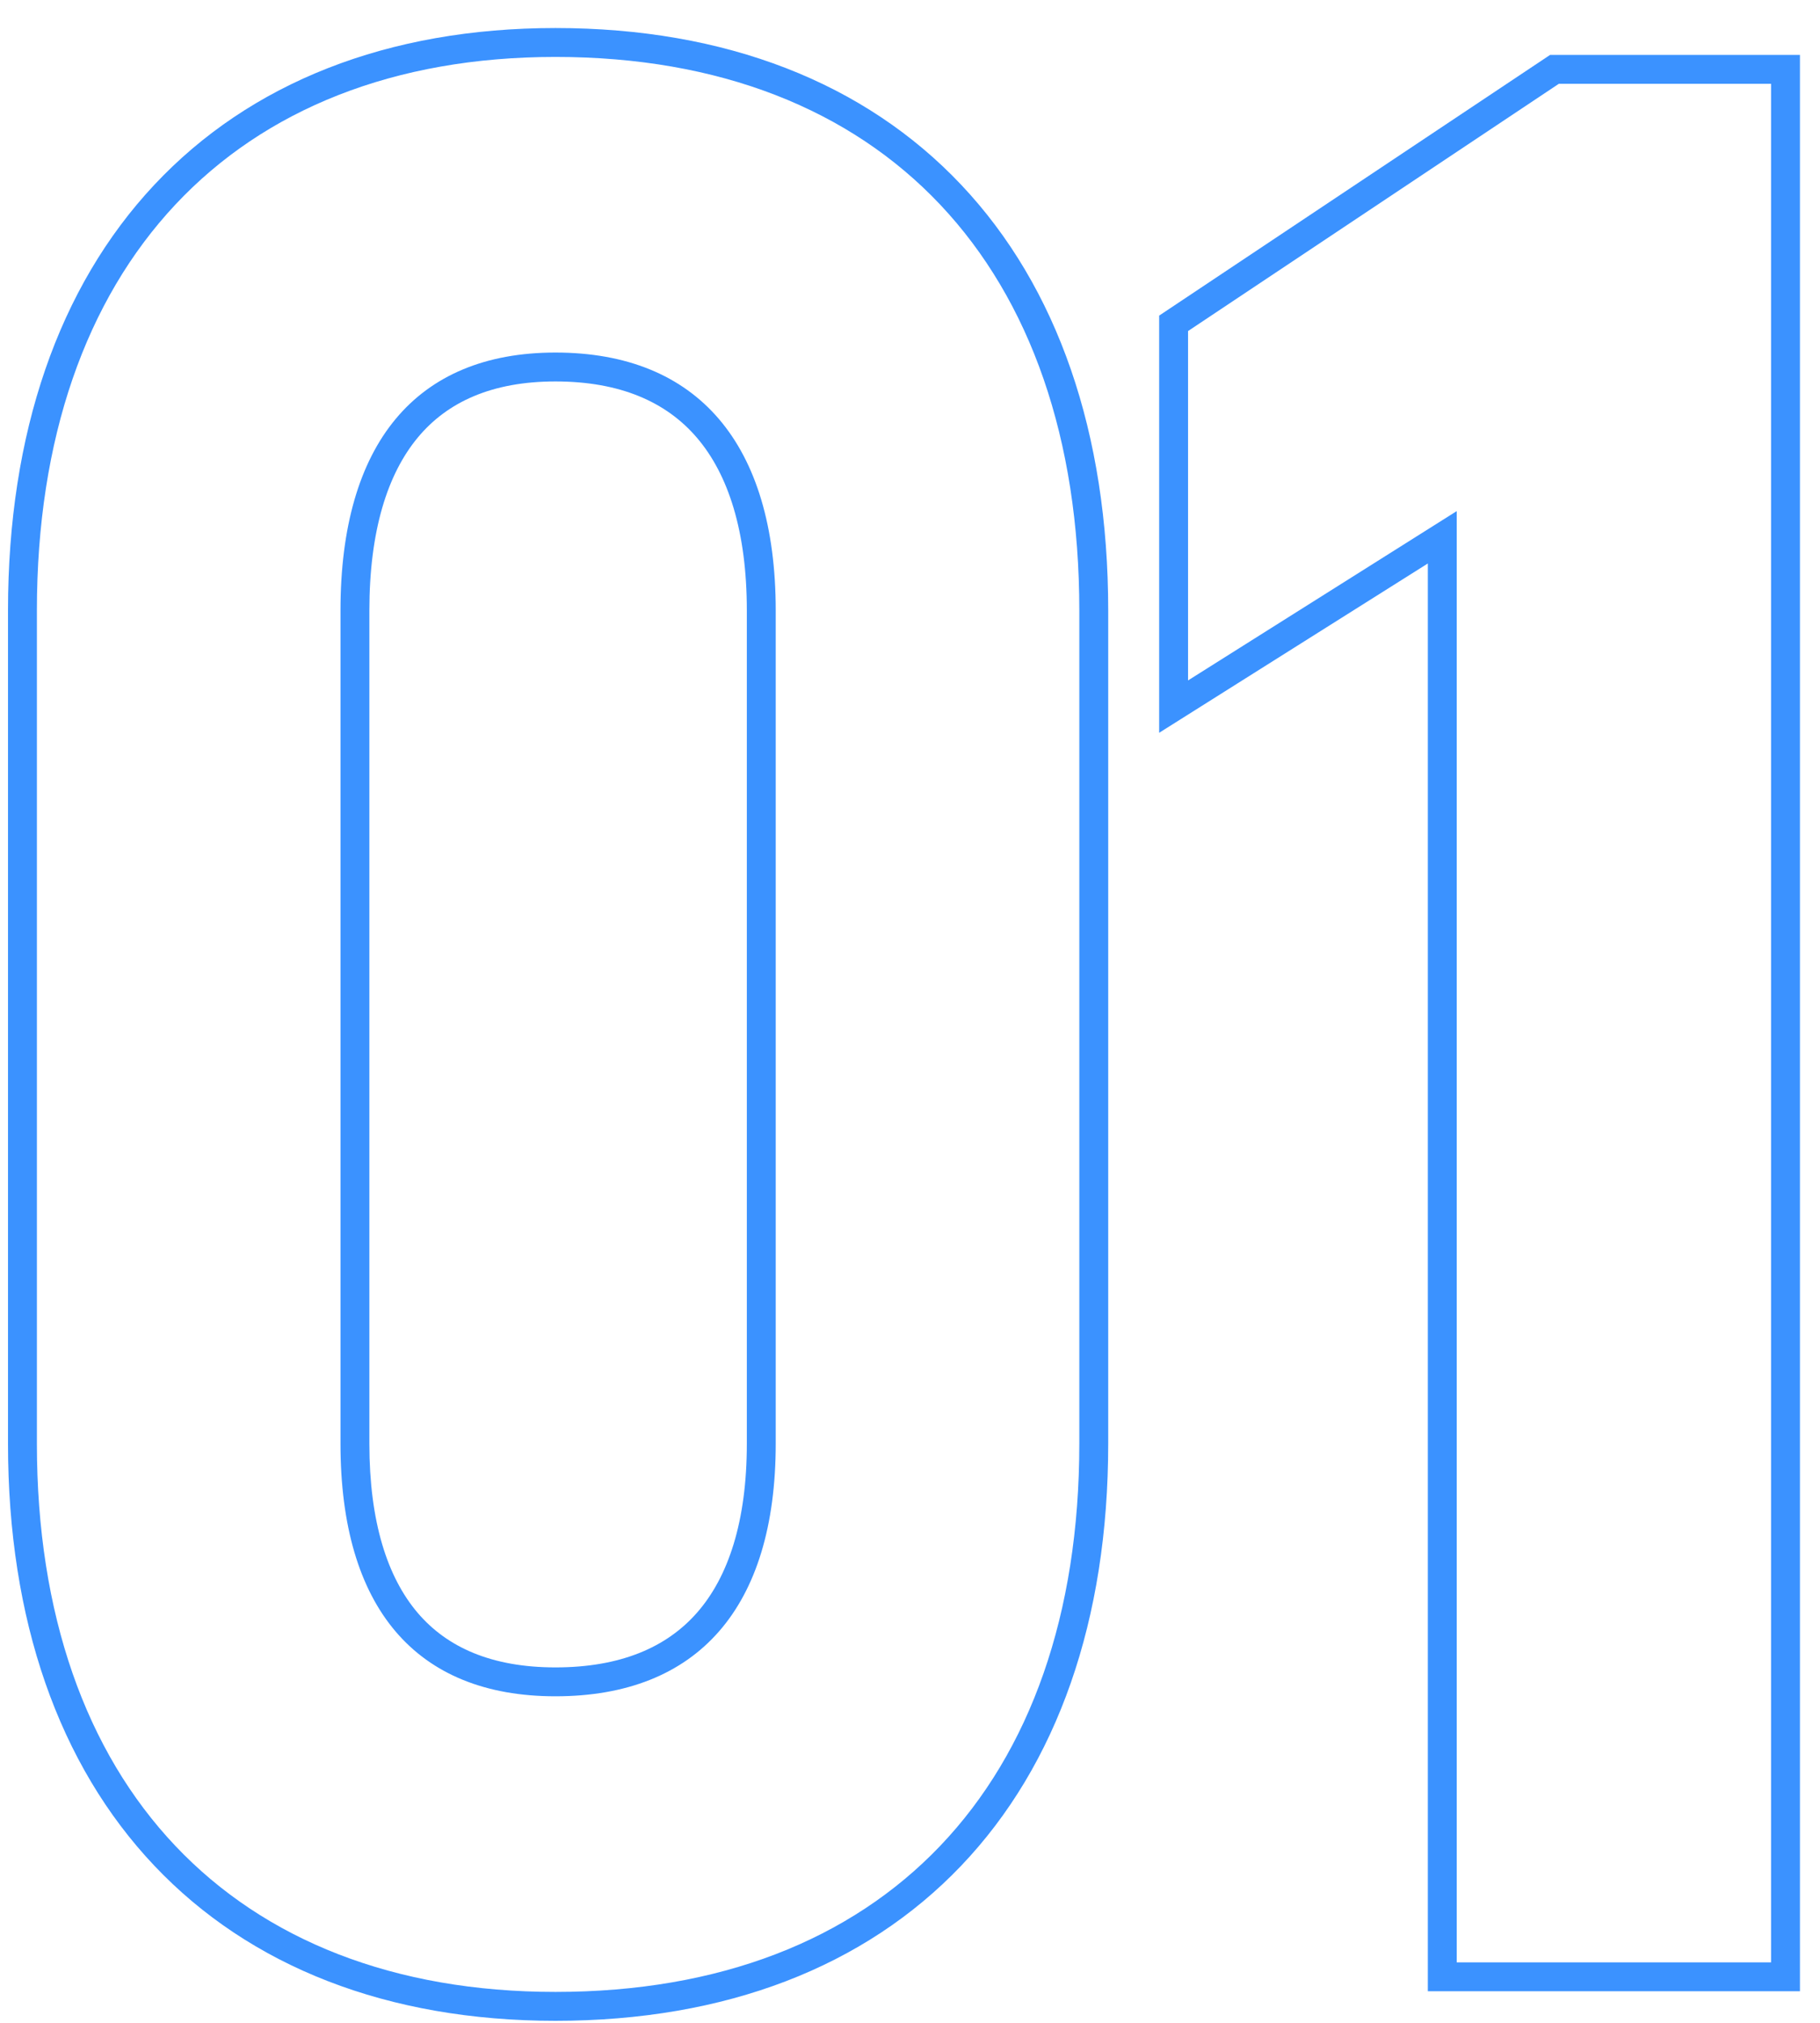
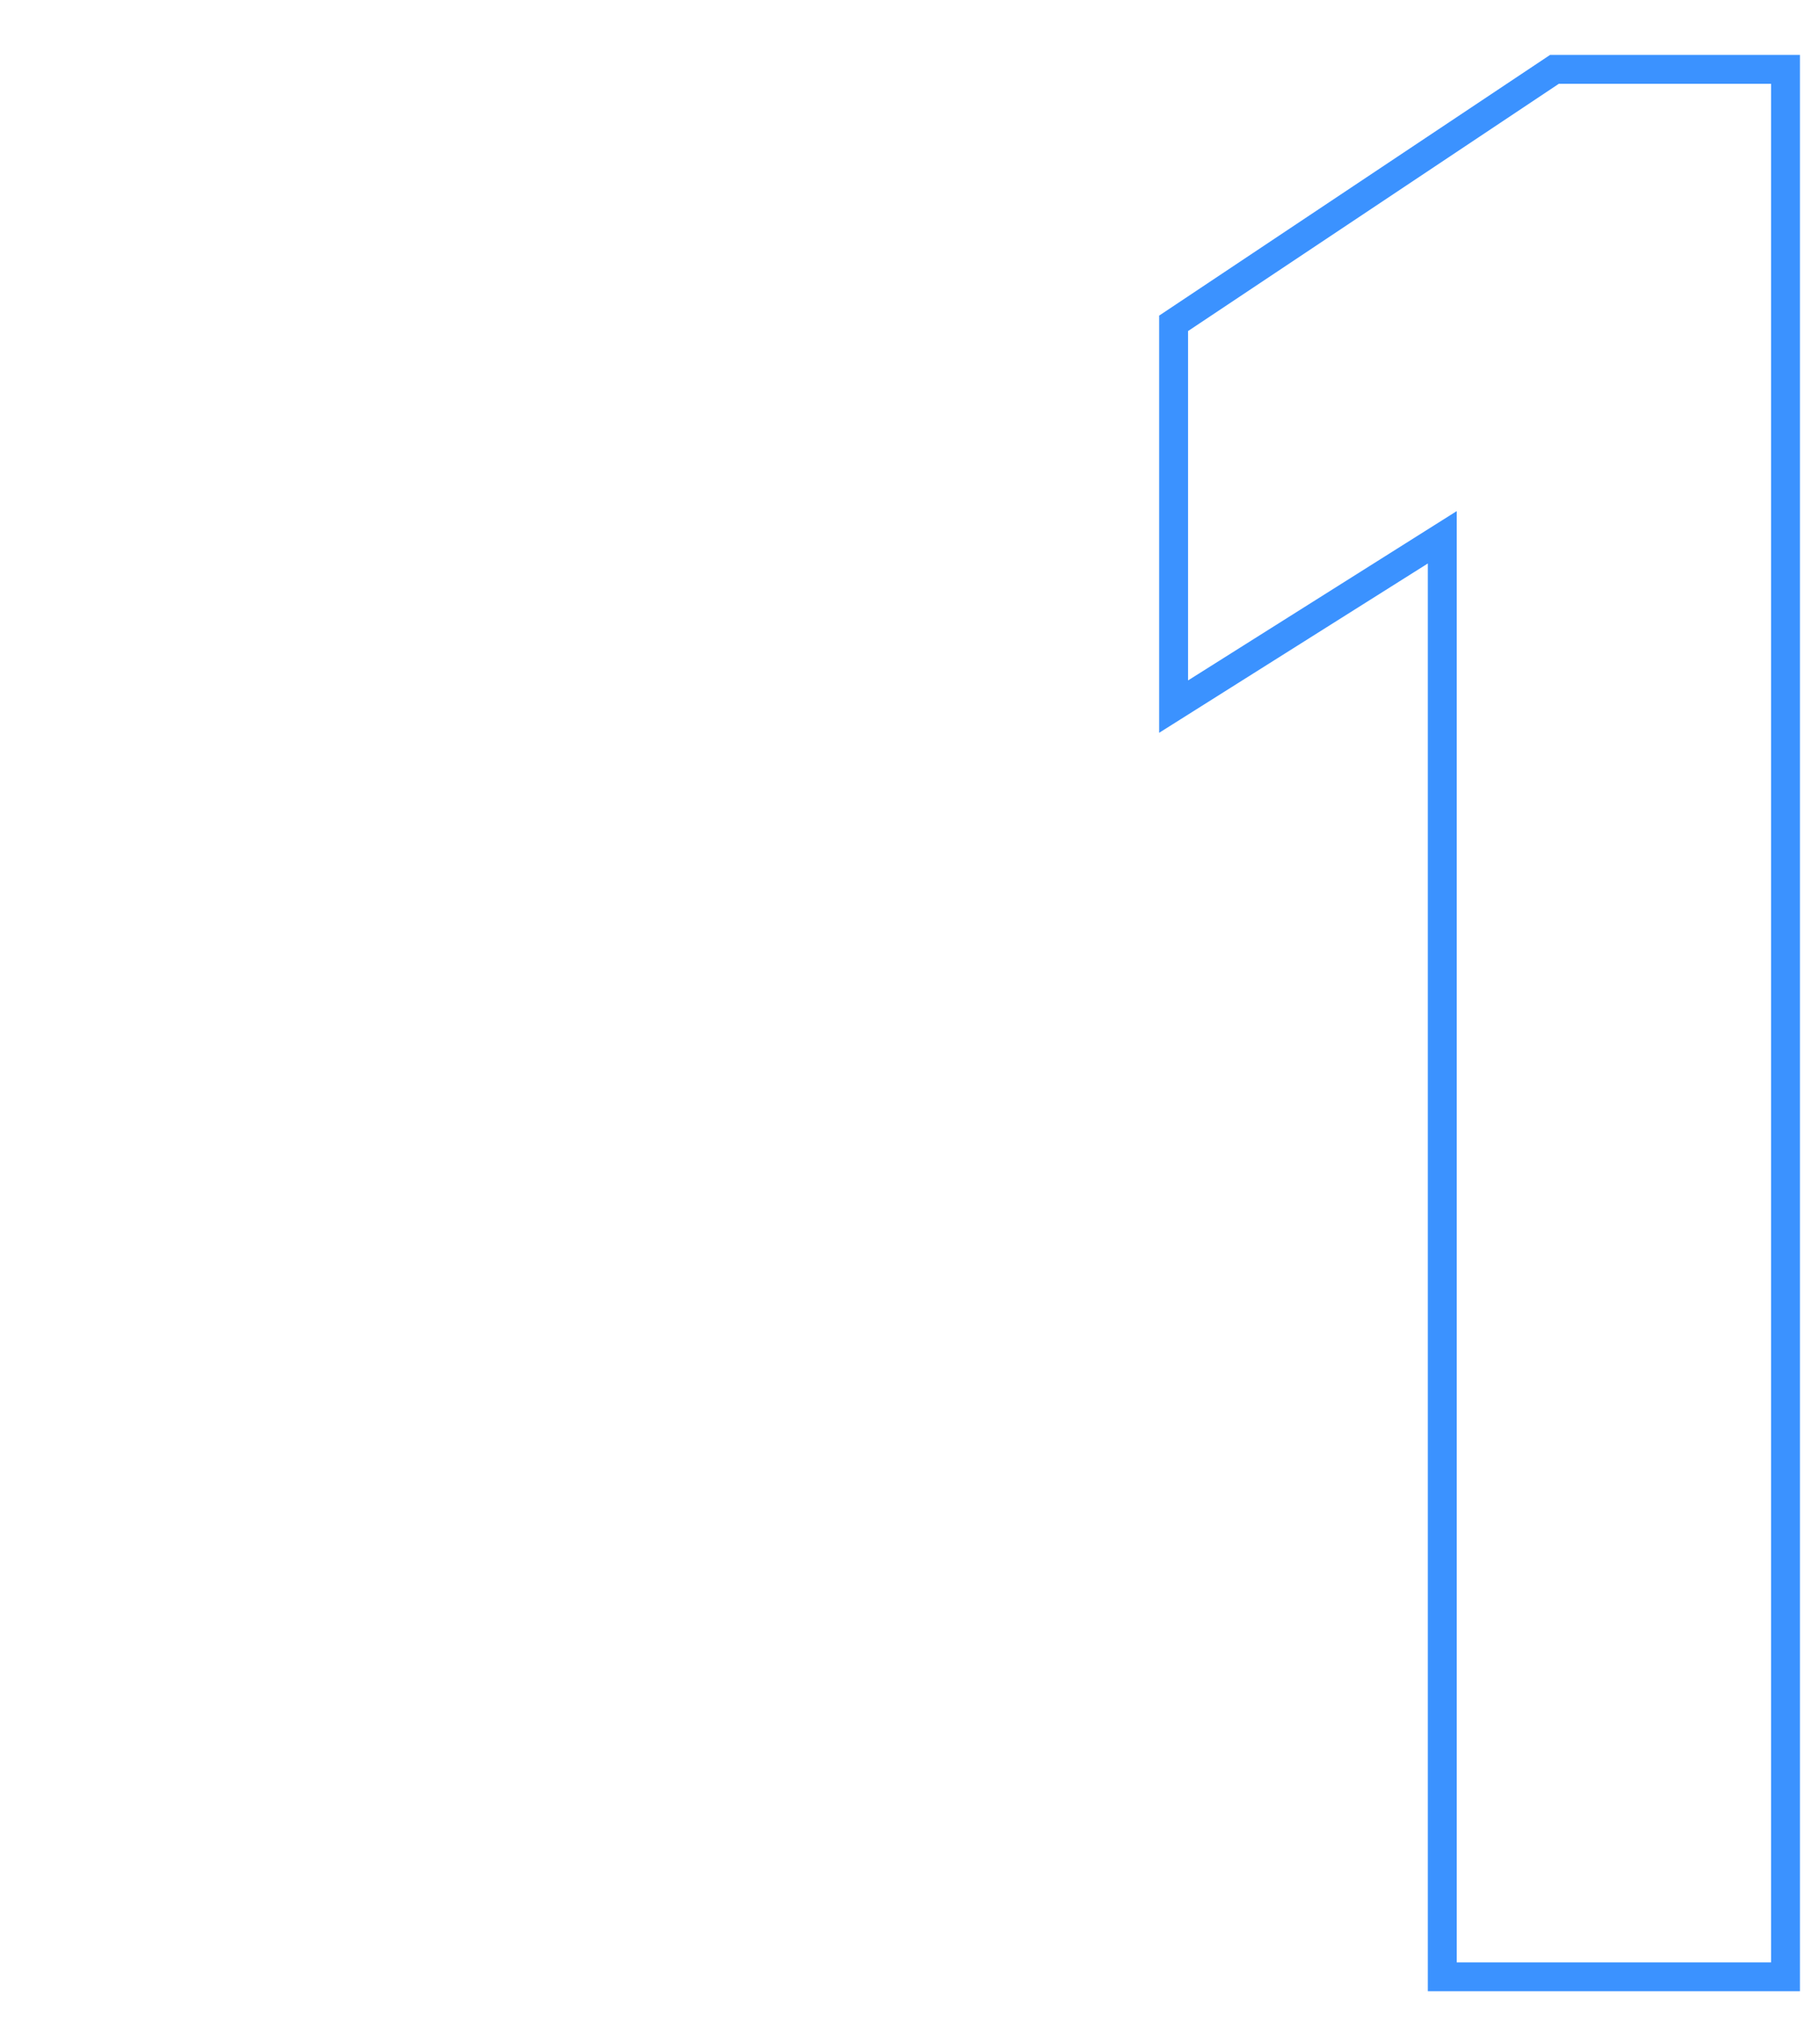
<svg xmlns="http://www.w3.org/2000/svg" width="63" height="70" viewBox="0 0 63 70" fill="none">
  <path fill-rule="evenodd" clip-rule="evenodd" d="M53.656 1.9H62.306V68.907H49.425V19.499L40.125 25.358V10.921L53.656 1.9ZM50.425 17.687V67.907H61.306V2.9H53.959L41.125 11.456V23.546L50.425 17.687Z" fill="#3B92FF" />
-   <path fill-rule="evenodd" clip-rule="evenodd" d="M5.341 64.561C2.031 61.065 0.277 56.052 0.277 49.958V21.128C0.277 14.99 2.03 9.932 5.337 6.401C8.652 2.862 13.423 0.97 19.226 0.97C25.119 0.97 29.936 2.86 33.276 6.399C36.609 9.93 38.361 14.99 38.361 21.128V49.958C38.361 56.052 36.607 61.066 33.272 64.563C29.931 68.066 25.115 69.93 19.226 69.93C13.427 69.93 8.656 68.063 5.341 64.561ZM24.135 55.798C25.211 54.567 25.852 52.651 25.852 49.958V21.128C25.852 18.384 25.209 16.418 24.127 15.151C23.067 13.909 21.466 13.2 19.226 13.2C17.04 13.2 15.489 13.904 14.462 15.141C13.41 16.407 12.786 18.377 12.786 21.128V49.958C12.786 52.659 13.408 54.578 14.455 55.809C15.478 57.012 17.03 57.7 19.226 57.7C21.476 57.7 23.078 57.008 24.135 55.798ZM1.277 49.958C1.277 61.769 8.066 68.93 19.226 68.93C30.572 68.93 37.361 61.769 37.361 49.958V21.128C37.361 9.224 30.572 1.97 19.226 1.97C8.066 1.97 1.277 9.224 1.277 21.128V49.958ZM26.852 49.958C26.852 55.631 24.155 58.7 19.226 58.7C14.39 58.7 11.786 55.631 11.786 49.958V21.128C11.786 15.362 14.39 12.2 19.226 12.2C24.155 12.2 26.852 15.362 26.852 21.128V49.958Z" fill="#3B92FF" />
</svg>